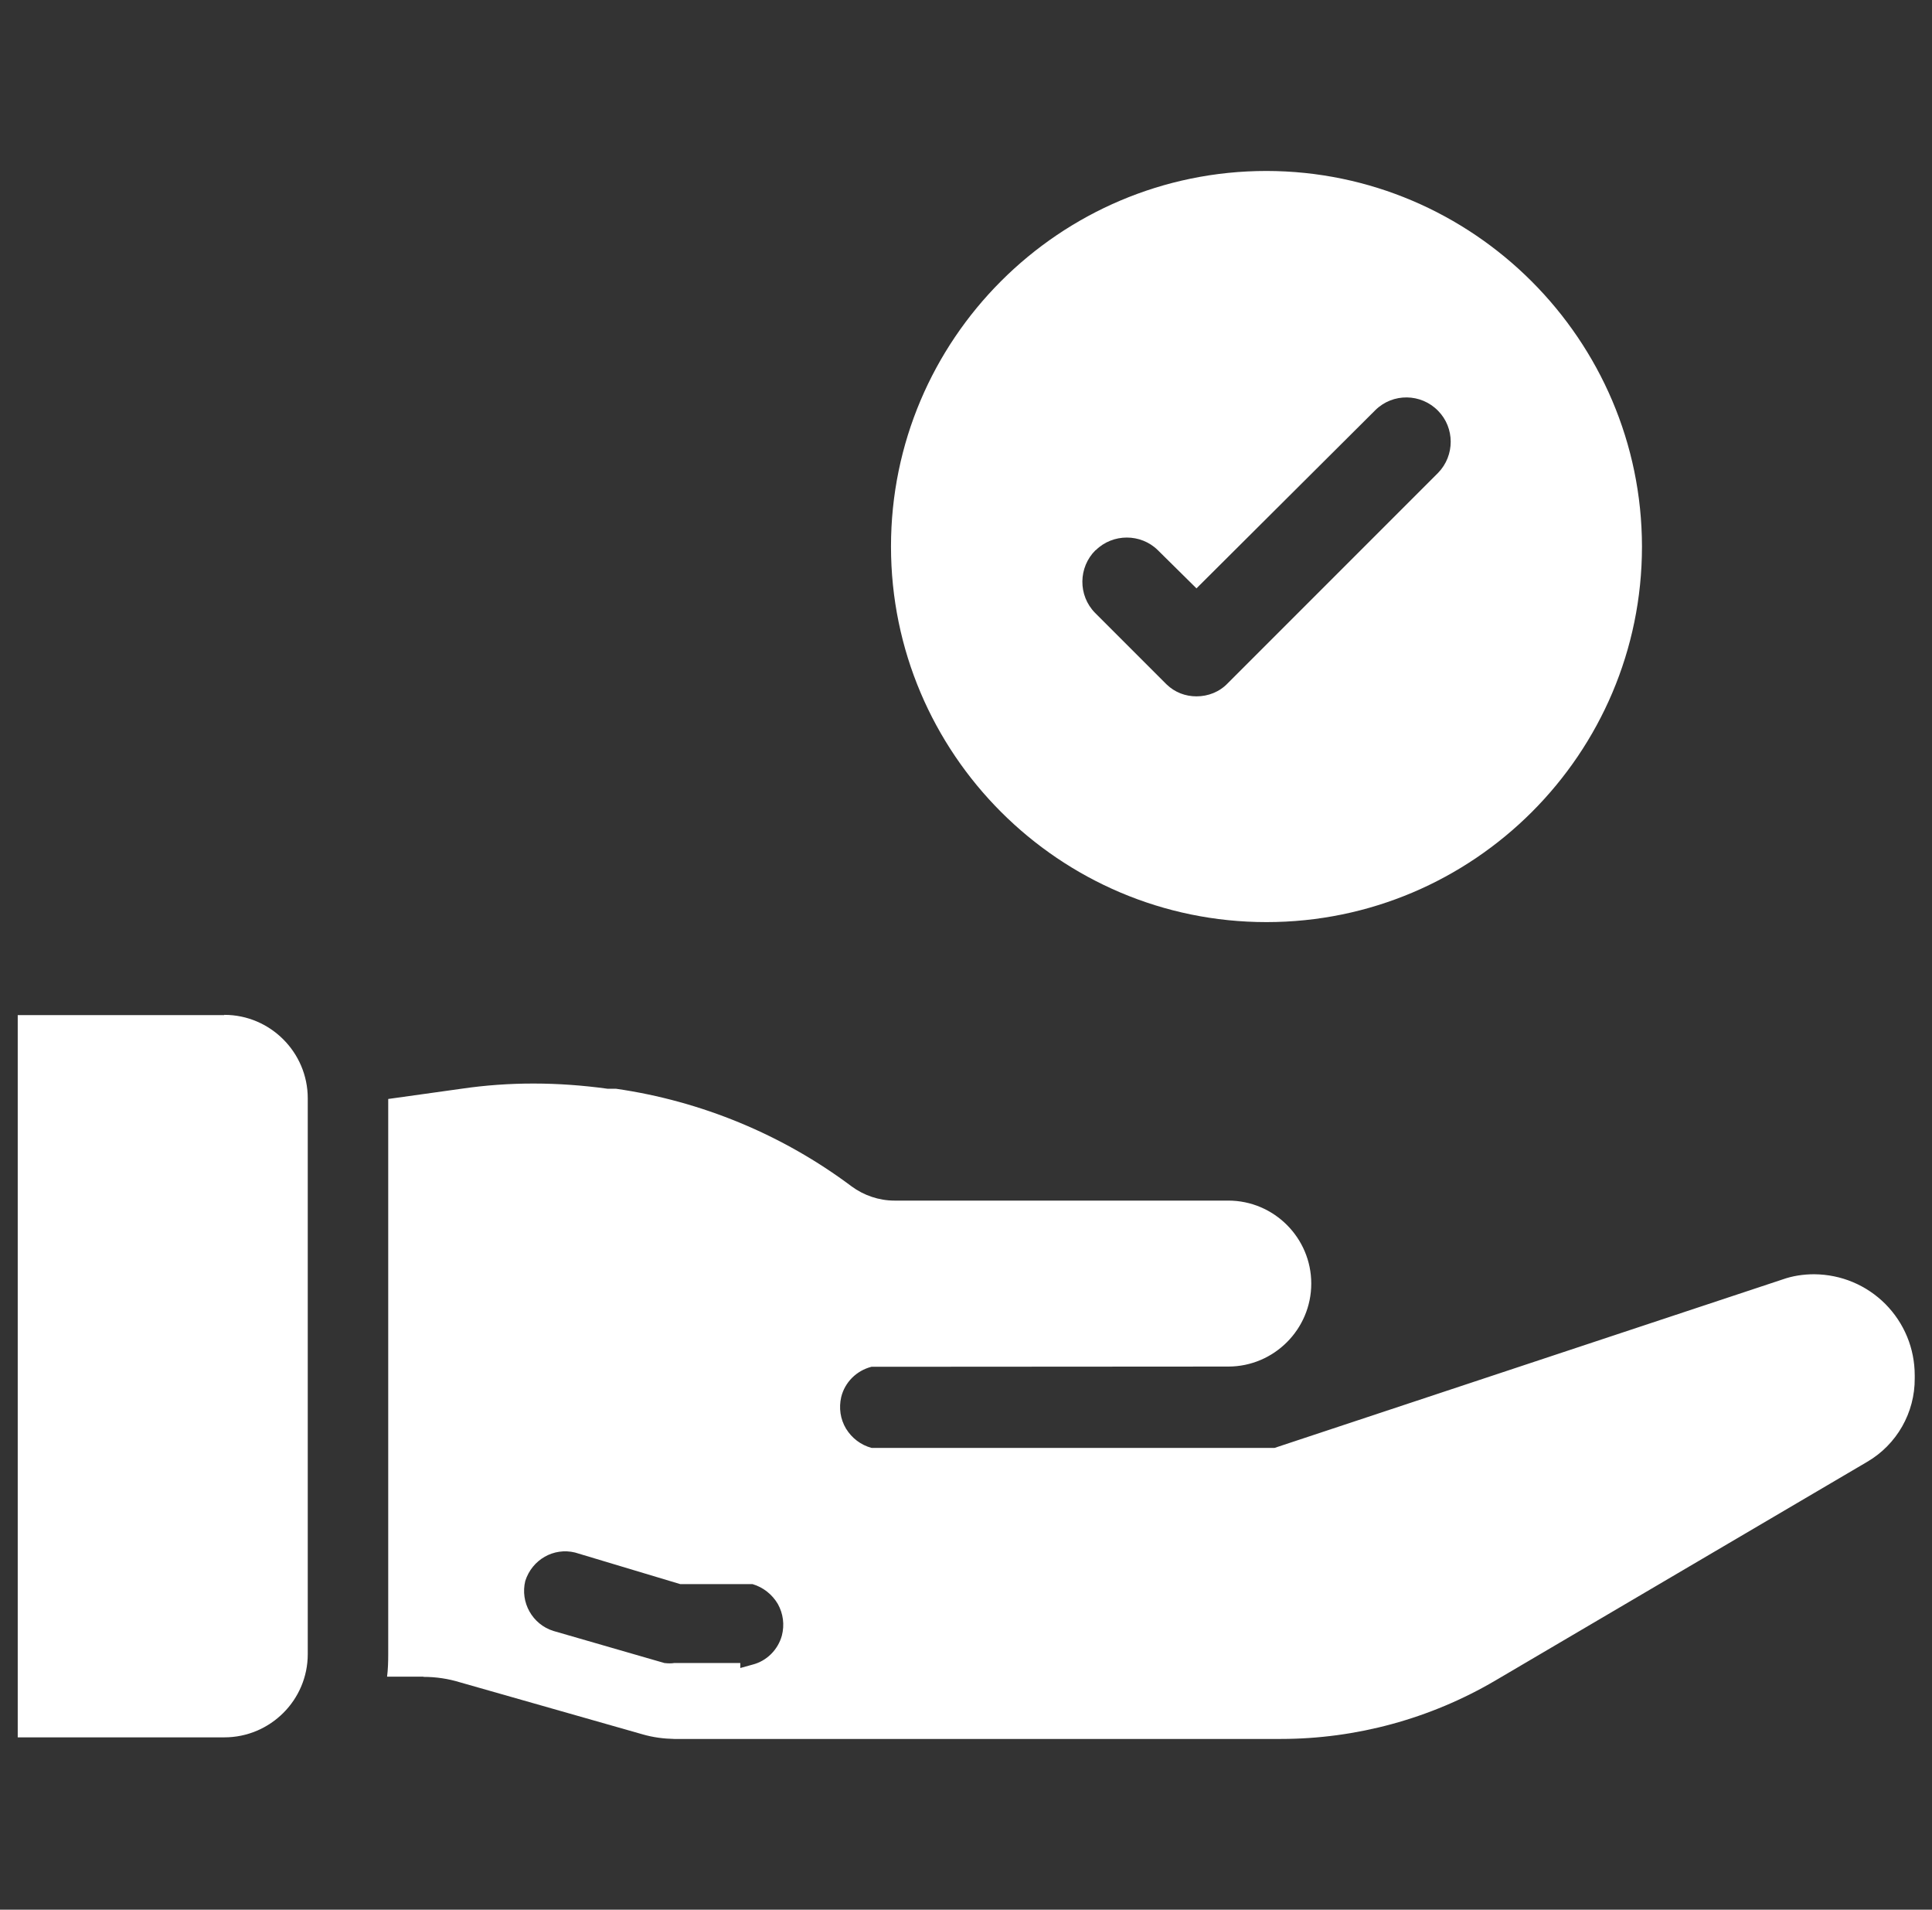
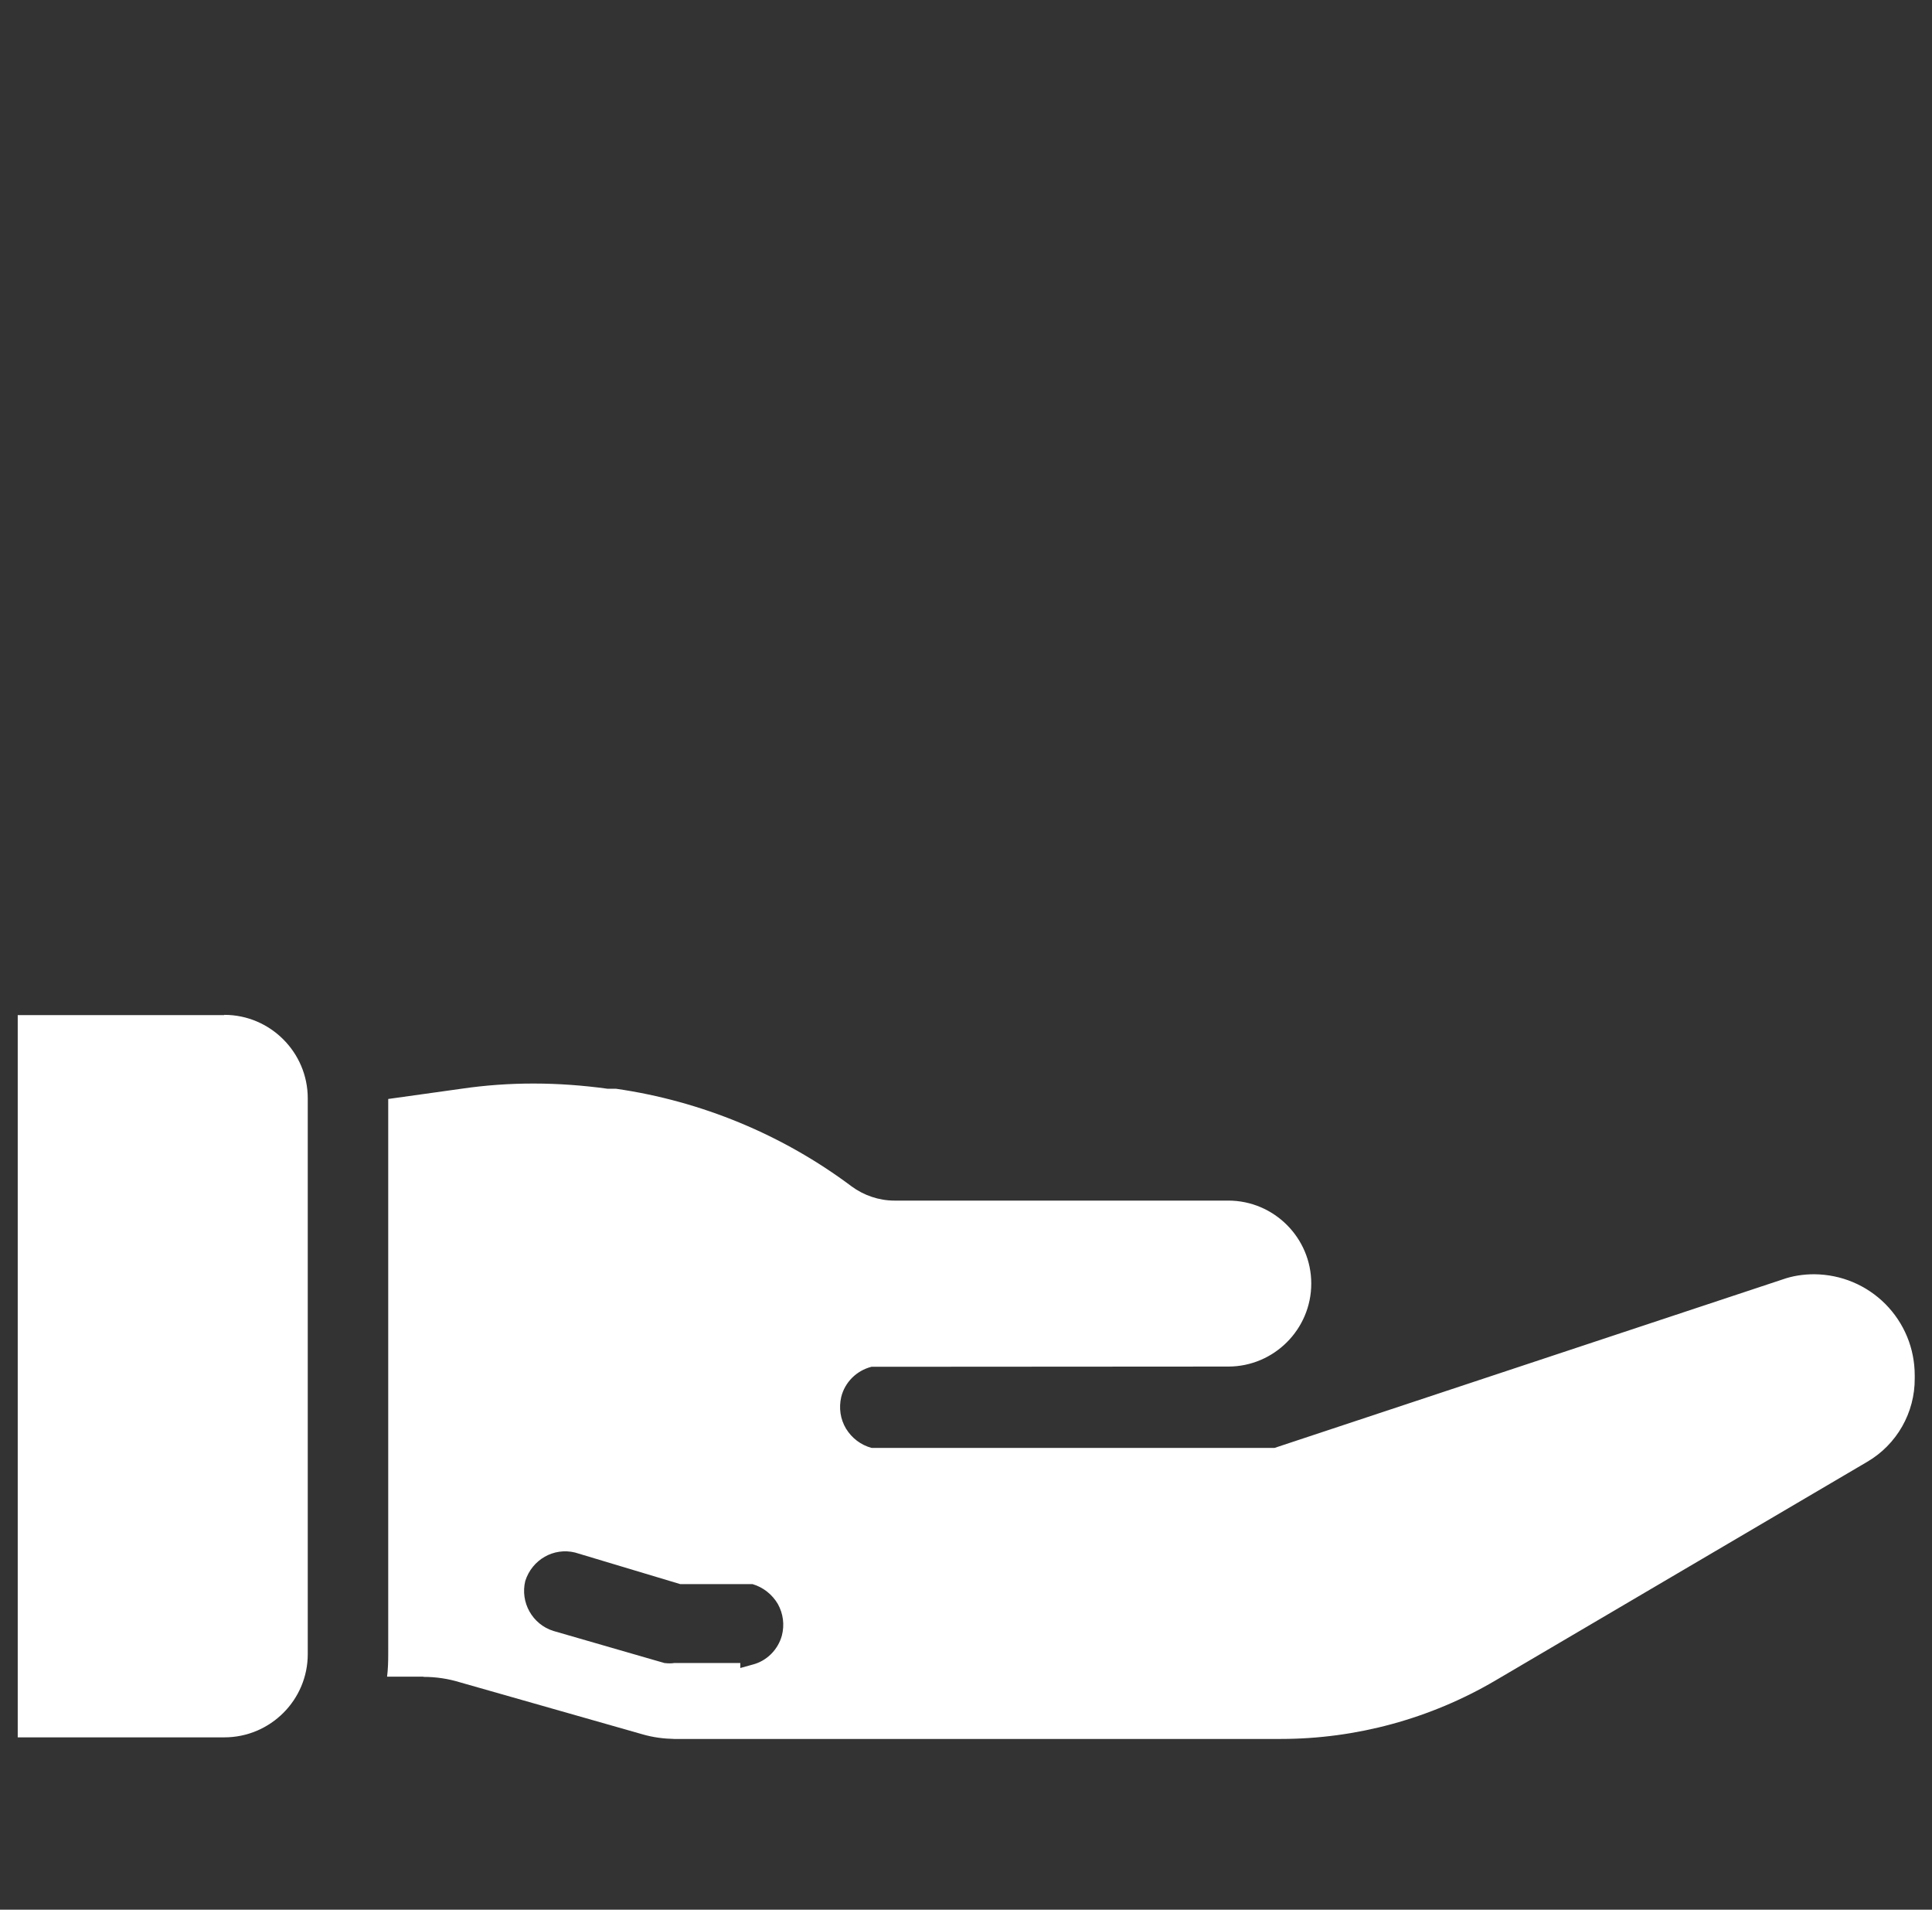
<svg xmlns="http://www.w3.org/2000/svg" id="Layer_1" data-name="Layer 1" version="1.1" viewBox="0 0 85 84">
  <rect x="0" y="0" width="85" height="84" fill="#333333" stroke="none" />
  <defs>
    <style>
      .cls-1 {
        fill: #fff;
        stroke-width: 0px;
      }
    </style>
  </defs>
  <path class="cls-1" d="M9.86,44.65H.78v31.77h9.09c2.02,0,3.67-1.64,3.67-3.66v-24.45c0-2.02-1.65-3.67-3.67-3.67" />
  <path class="cls-1" d="M23.11,69.54c.3-.94,1.25-1.48,2.19-1.25l4.63,1.39h3.18c.47.14.86.45,1.11.87.24.43.3.92.18,1.39-.17.62-.66,1.12-1.29,1.28l-.54.15v-.22h-2.91c-.1.02-.27.02-.43,0l-4.88-1.41c-.93-.29-1.47-1.26-1.24-2.2M18.62,73.76h.02c.54,0,1.08.08,1.6.24l8.04,2.29c.45.13.91.19,1.38.2h26.69c3.31,0,6.58-.89,9.44-2.57l16.36-9.62c1.3-.76,2.1-2.16,2.09-3.67v-.13c0-1.19-.46-2.3-1.29-3.14-.84-.84-1.95-1.3-3.13-1.31h0c-.48,0-.95.07-1.4.23l-22.35,7.41h-17.72c-.48-.13-.87-.43-1.13-.85-.25-.42-.32-.91-.21-1.39.16-.65.67-1.16,1.33-1.33h.1s15.6-.01,15.6-.01c2.01,0,3.65-1.64,3.65-3.65s-1.64-3.65-3.65-3.65h-14.69c-.68,0-1.35-.23-1.89-.63-3.03-2.27-6.61-3.75-10.36-4.29h-.37c-2.18-.3-4.32-.31-6.43,0l-3.22.45s0,.04,0,.06v24.37c0,.33-.01.66-.05.98h1.61Z" />
-   <path class="cls-1" d="M48.21,24.2c.75-.74,1.98-.74,2.73,0l1.7,1.68,7.87-7.84c.77-.76,2.01-.74,2.76.03.74.75.74,1.97,0,2.73l-9.25,9.25c-.37.39-.87.58-1.38.58-.48,0-.95-.17-1.32-.53l-3.14-3.14c-.76-.77-.74-2.01.02-2.76M39.2,24.04c0,9.11,7.41,16.52,16.52,16.52s16.52-7.41,16.52-16.52c-.01-9.09-7.43-16.51-16.52-16.52-9.11,0-16.52,7.41-16.52,16.52" />
</svg>